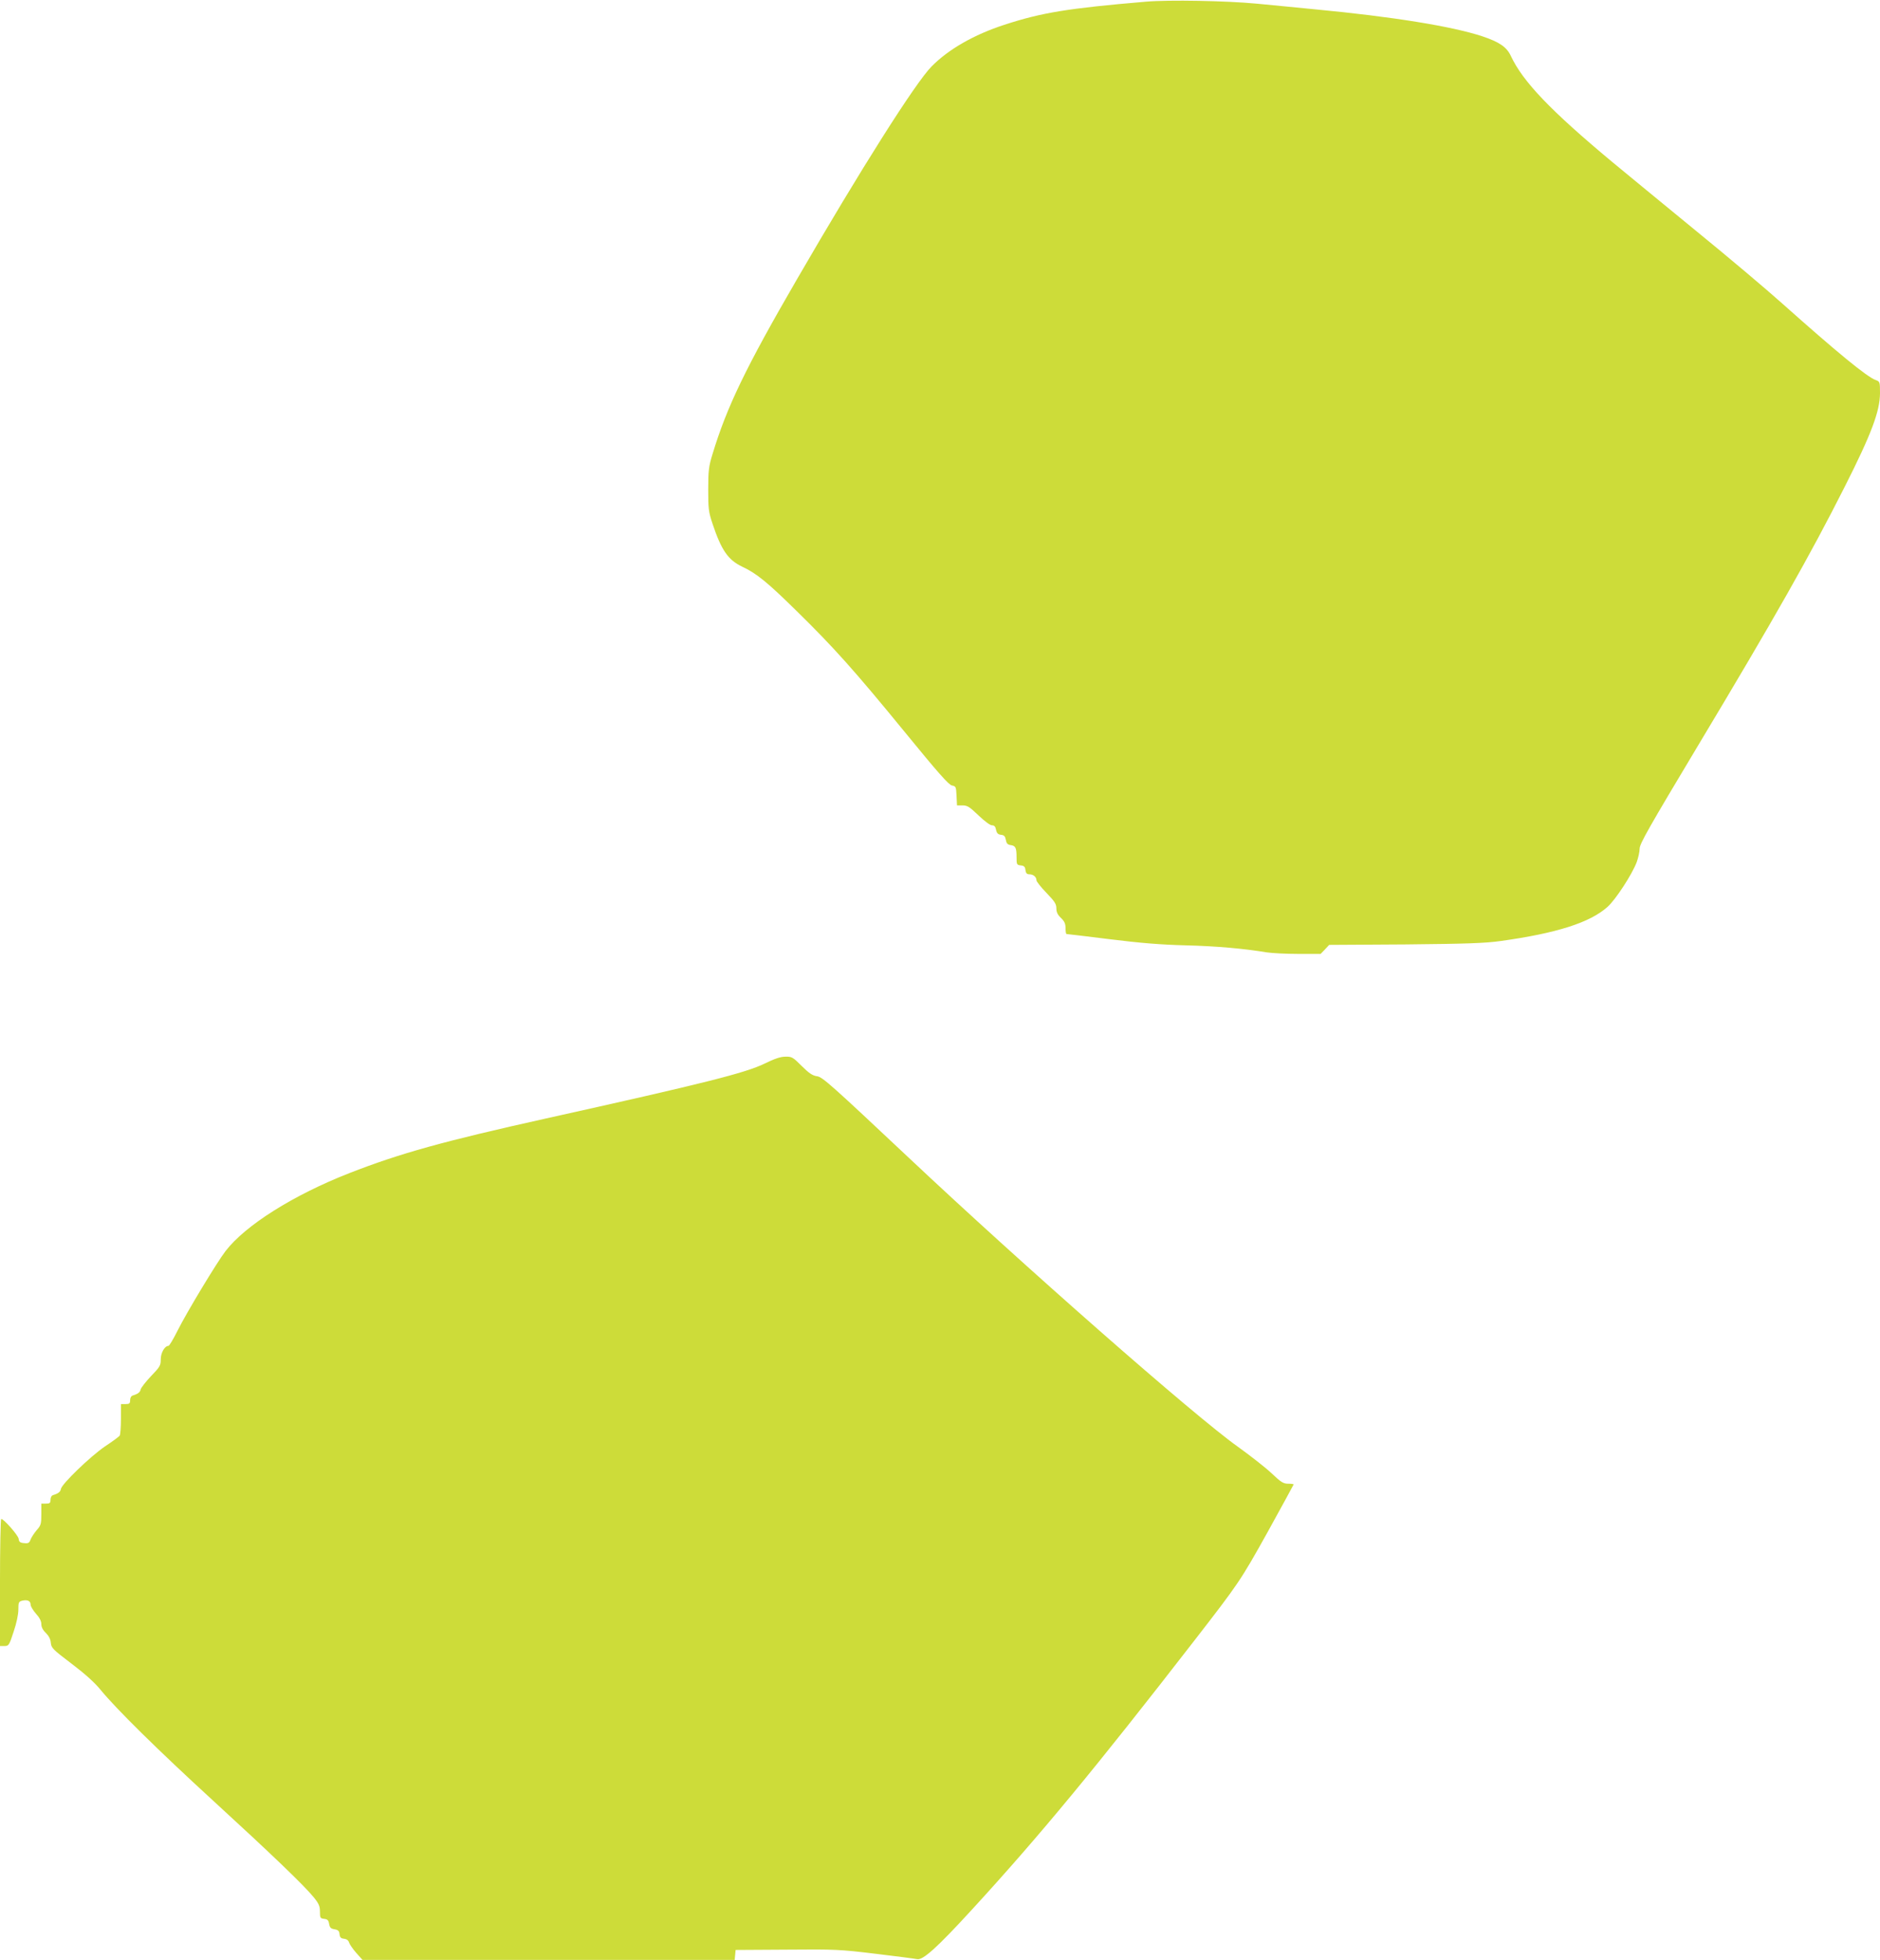
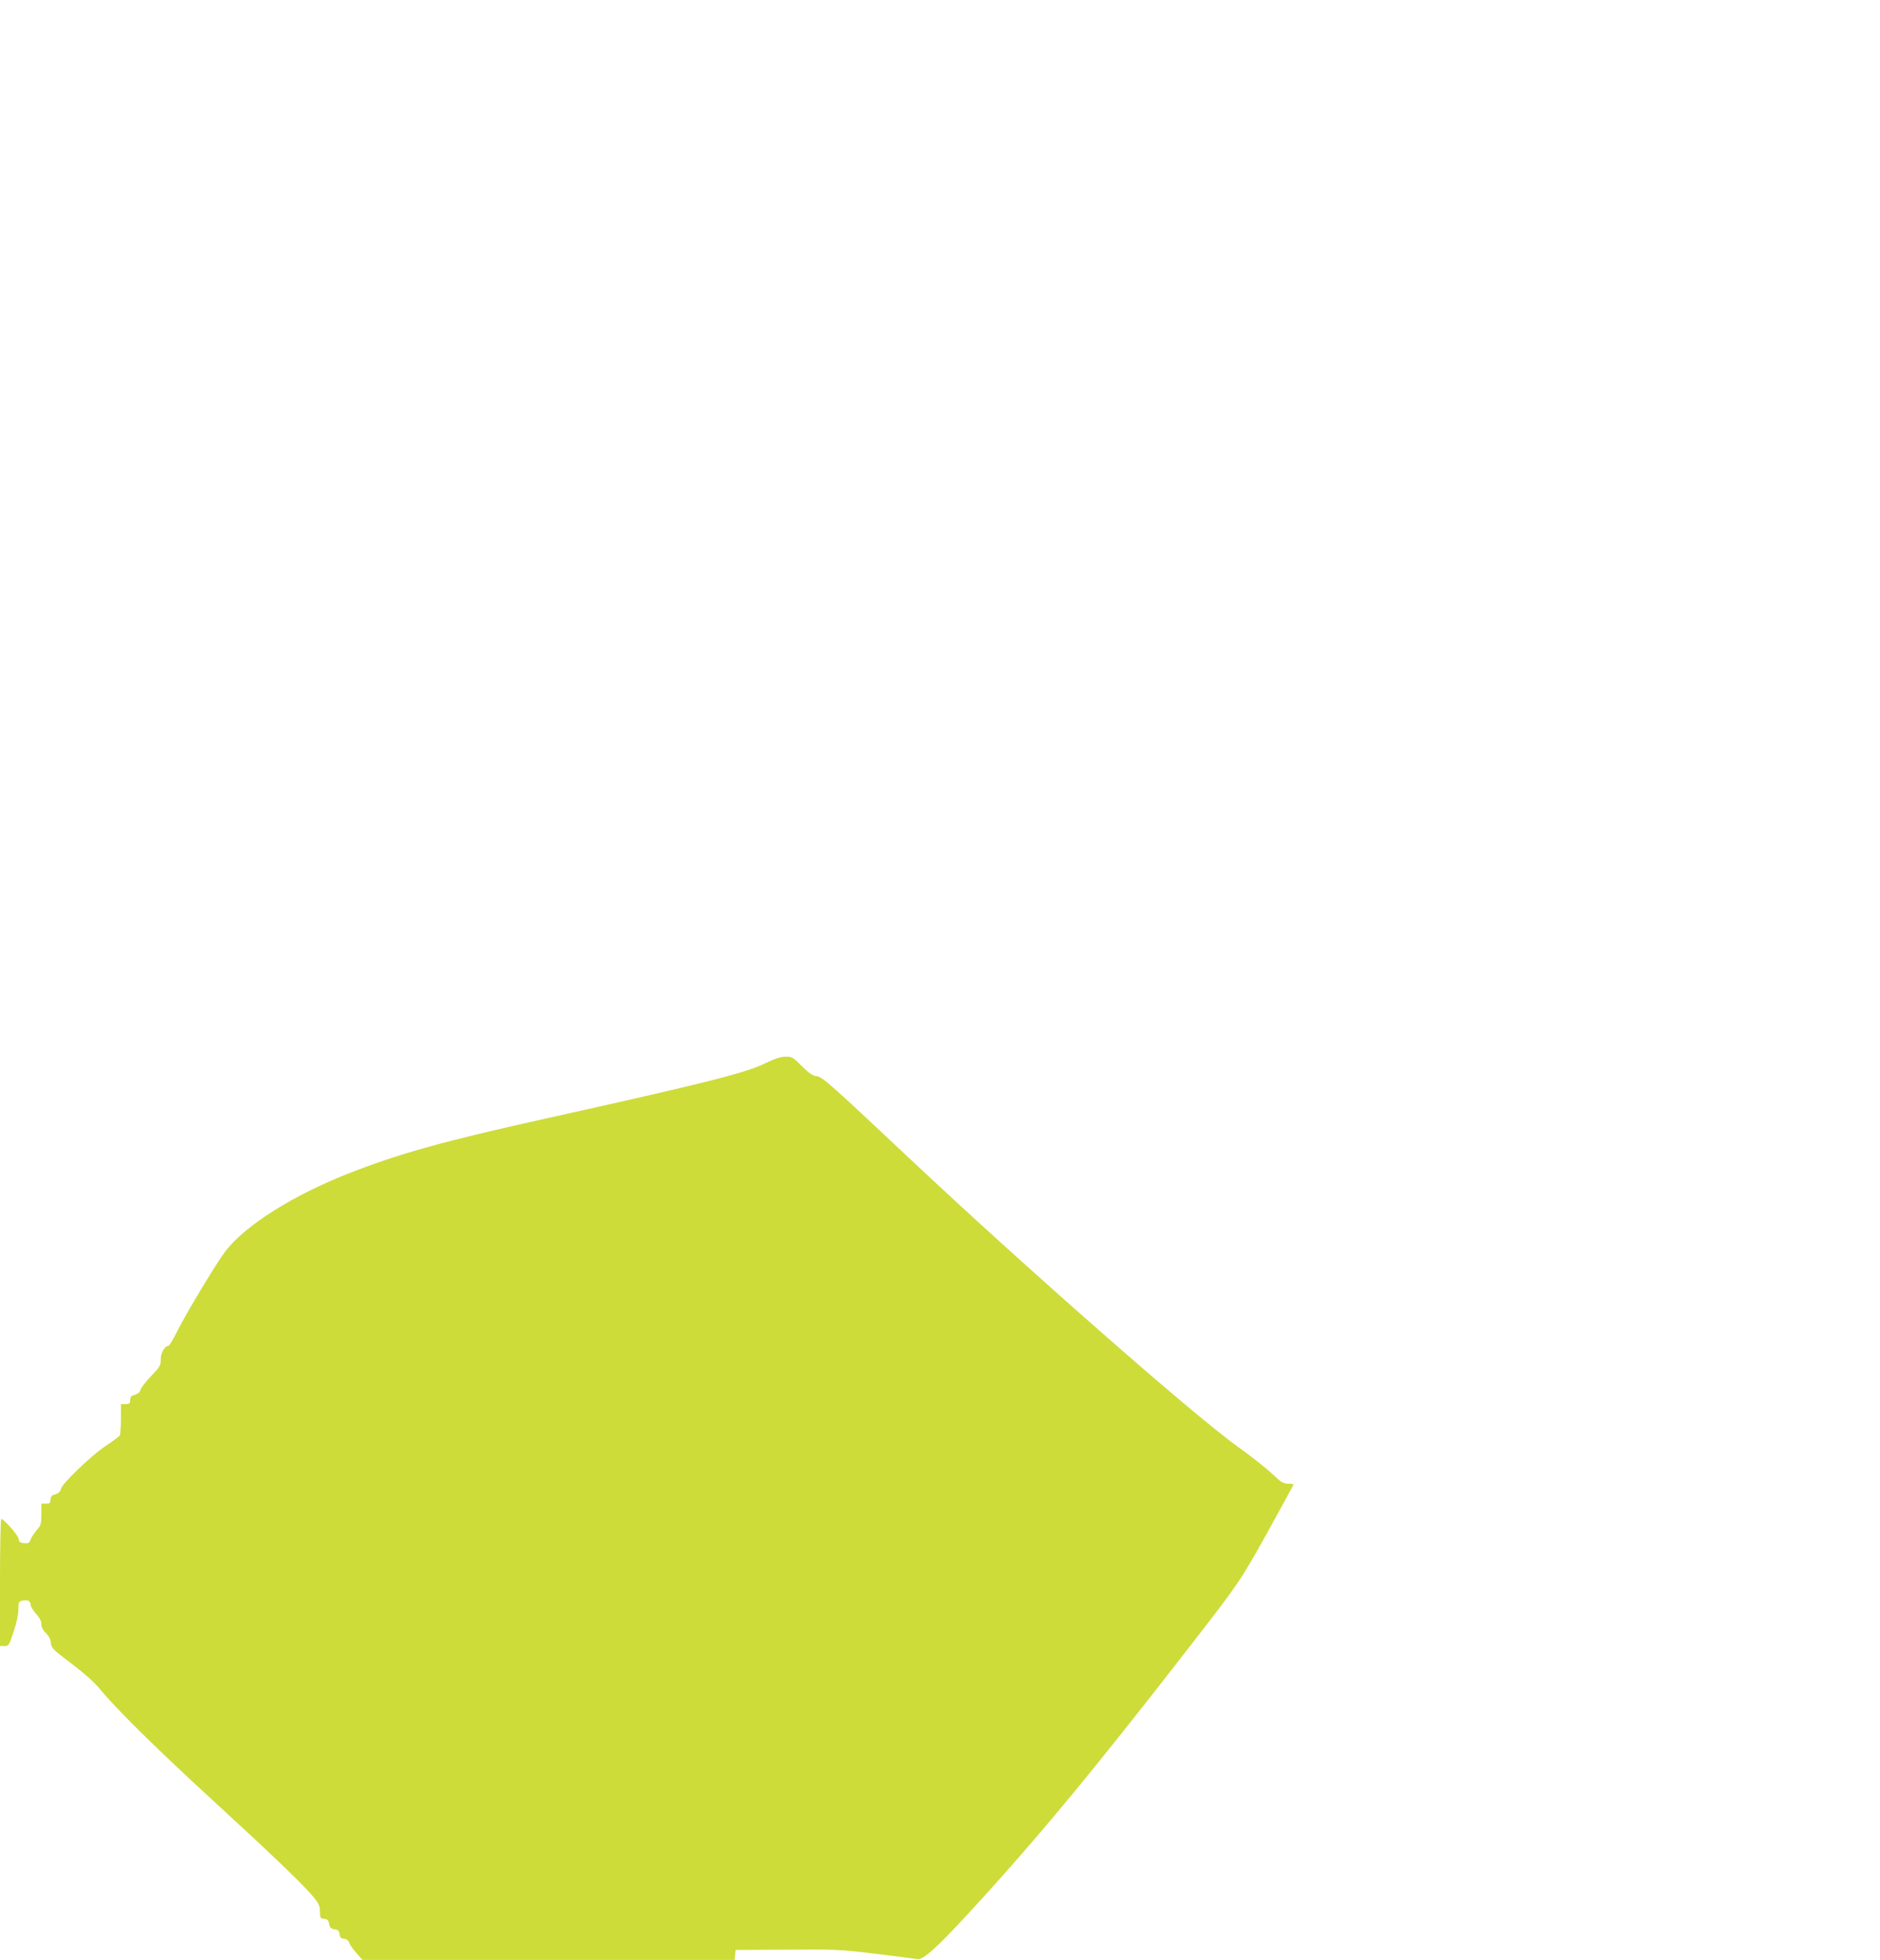
<svg xmlns="http://www.w3.org/2000/svg" version="1.0" width="1228pt" height="1280pt" viewBox="0 0 1228 1280" preserveAspectRatio="xMidYMid meet">
  <g transform="translate(0,1280) scale(0.1,-0.1)" fill="#cddc39" stroke="none">
-     <path d="M7485 12789 c-507 -43 -680 -71 -925 -151 -197 -64 -365 -160 -475 -272 -105 -106 -463 -671 -880 -1391 -334 -576 -457 -831 -551 -1141 -24 -78 -28 -106 -28 -229 0 -128 2 -147 28 -225 58 -174 102 -237 194 -281 94 -44 165 -102 355 -289 242 -237 378 -389 702 -785 223 -273 292 -351 313 -355 26 -5 27 -8 30 -68 l3 -62 36 0 c31 0 46 -9 104 -65 40 -38 76 -65 88 -65 16 0 23 -8 27 -29 5 -23 13 -31 33 -33 20 -2 27 -10 31 -33 4 -23 11 -31 30 -34 33 -4 40 -17 40 -78 0 -49 1 -52 28 -55 21 -2 28 -9 30 -30 3 -21 9 -28 26 -28 25 0 46 -17 46 -39 0 -8 29 -45 65 -82 54 -56 65 -73 65 -101 0 -25 8 -42 30 -63 23 -22 30 -38 30 -67 0 -21 3 -38 6 -38 4 0 131 -15 283 -34 200 -25 337 -36 496 -40 202 -5 378 -21 530 -46 33 -5 126 -10 206 -10 l145 0 28 29 28 30 497 3 c401 4 520 8 621 22 369 51 586 121 700 223 53 47 161 213 191 293 10 28 19 67 19 88 0 31 61 138 381 672 500 833 734 1246 958 1690 175 346 230 493 231 612 0 74 -1 76 -28 86 -56 19 -255 183 -613 502 -96 86 -349 300 -564 475 -214 176 -460 377 -545 448 -402 335 -582 523 -661 691 -27 59 -76 92 -187 129 -197 65 -585 128 -1092 176 -118 12 -289 28 -380 37 -200 19 -575 26 -725 13z" />
    <path d="M4995 5854 c-127 -62 -399 -130 -1430 -359 -670 -149 -951 -227 -1284 -357 -365 -143 -678 -340 -808 -509 -56 -73 -253 -399 -314 -521 -27 -54 -53 -98 -59 -98 -24 0 -50 -45 -50 -88 0 -40 -5 -49 -64 -110 -35 -37 -65 -76 -67 -86 -4 -19 -18 -30 -52 -40 -10 -3 -17 -15 -17 -31 0 -21 -5 -25 -30 -25 l-30 0 0 -97 c0 -54 -4 -103 -8 -109 -4 -6 -47 -38 -97 -71 -94 -64 -281 -244 -287 -277 -3 -19 -17 -30 -50 -40 -11 -3 -18 -15 -18 -31 0 -21 -5 -25 -30 -25 l-30 0 0 -70 c0 -63 -3 -73 -30 -103 -16 -19 -34 -46 -40 -61 -8 -23 -15 -27 -42 -24 -27 2 -34 8 -36 28 -3 23 -97 130 -114 130 -4 0 -8 -187 -8 -415 l0 -415 29 0 c28 0 31 4 60 93 19 56 31 113 31 144 0 48 2 53 25 59 34 8 55 -1 55 -26 0 -11 16 -37 35 -59 23 -25 35 -48 35 -68 0 -19 10 -39 29 -57 20 -20 31 -41 33 -65 3 -33 12 -43 135 -136 86 -65 152 -124 189 -170 104 -127 374 -393 734 -723 382 -350 599 -558 661 -635 32 -40 39 -57 39 -92 0 -40 2 -44 27 -47 22 -2 29 -9 33 -33 4 -24 11 -31 35 -35 24 -4 31 -11 33 -32 2 -21 9 -28 30 -30 17 -2 28 -11 32 -24 3 -11 24 -42 46 -67 l42 -47 1215 0 1216 0 3 33 3 32 335 2 c317 3 348 1 580 -27 135 -16 256 -32 270 -35 38 -9 132 76 361 326 441 481 806 923 1450 1754 290 374 303 393 479 709 93 169 170 309 170 311 0 3 -16 5 -36 5 -31 0 -47 10 -108 68 -39 37 -139 115 -221 174 -284 202 -1399 1181 -2149 1887 -501 471 -563 527 -598 532 -30 4 -53 19 -101 67 -58 58 -65 62 -107 61 -32 0 -72 -14 -135 -45z" />
  </g>
</svg>